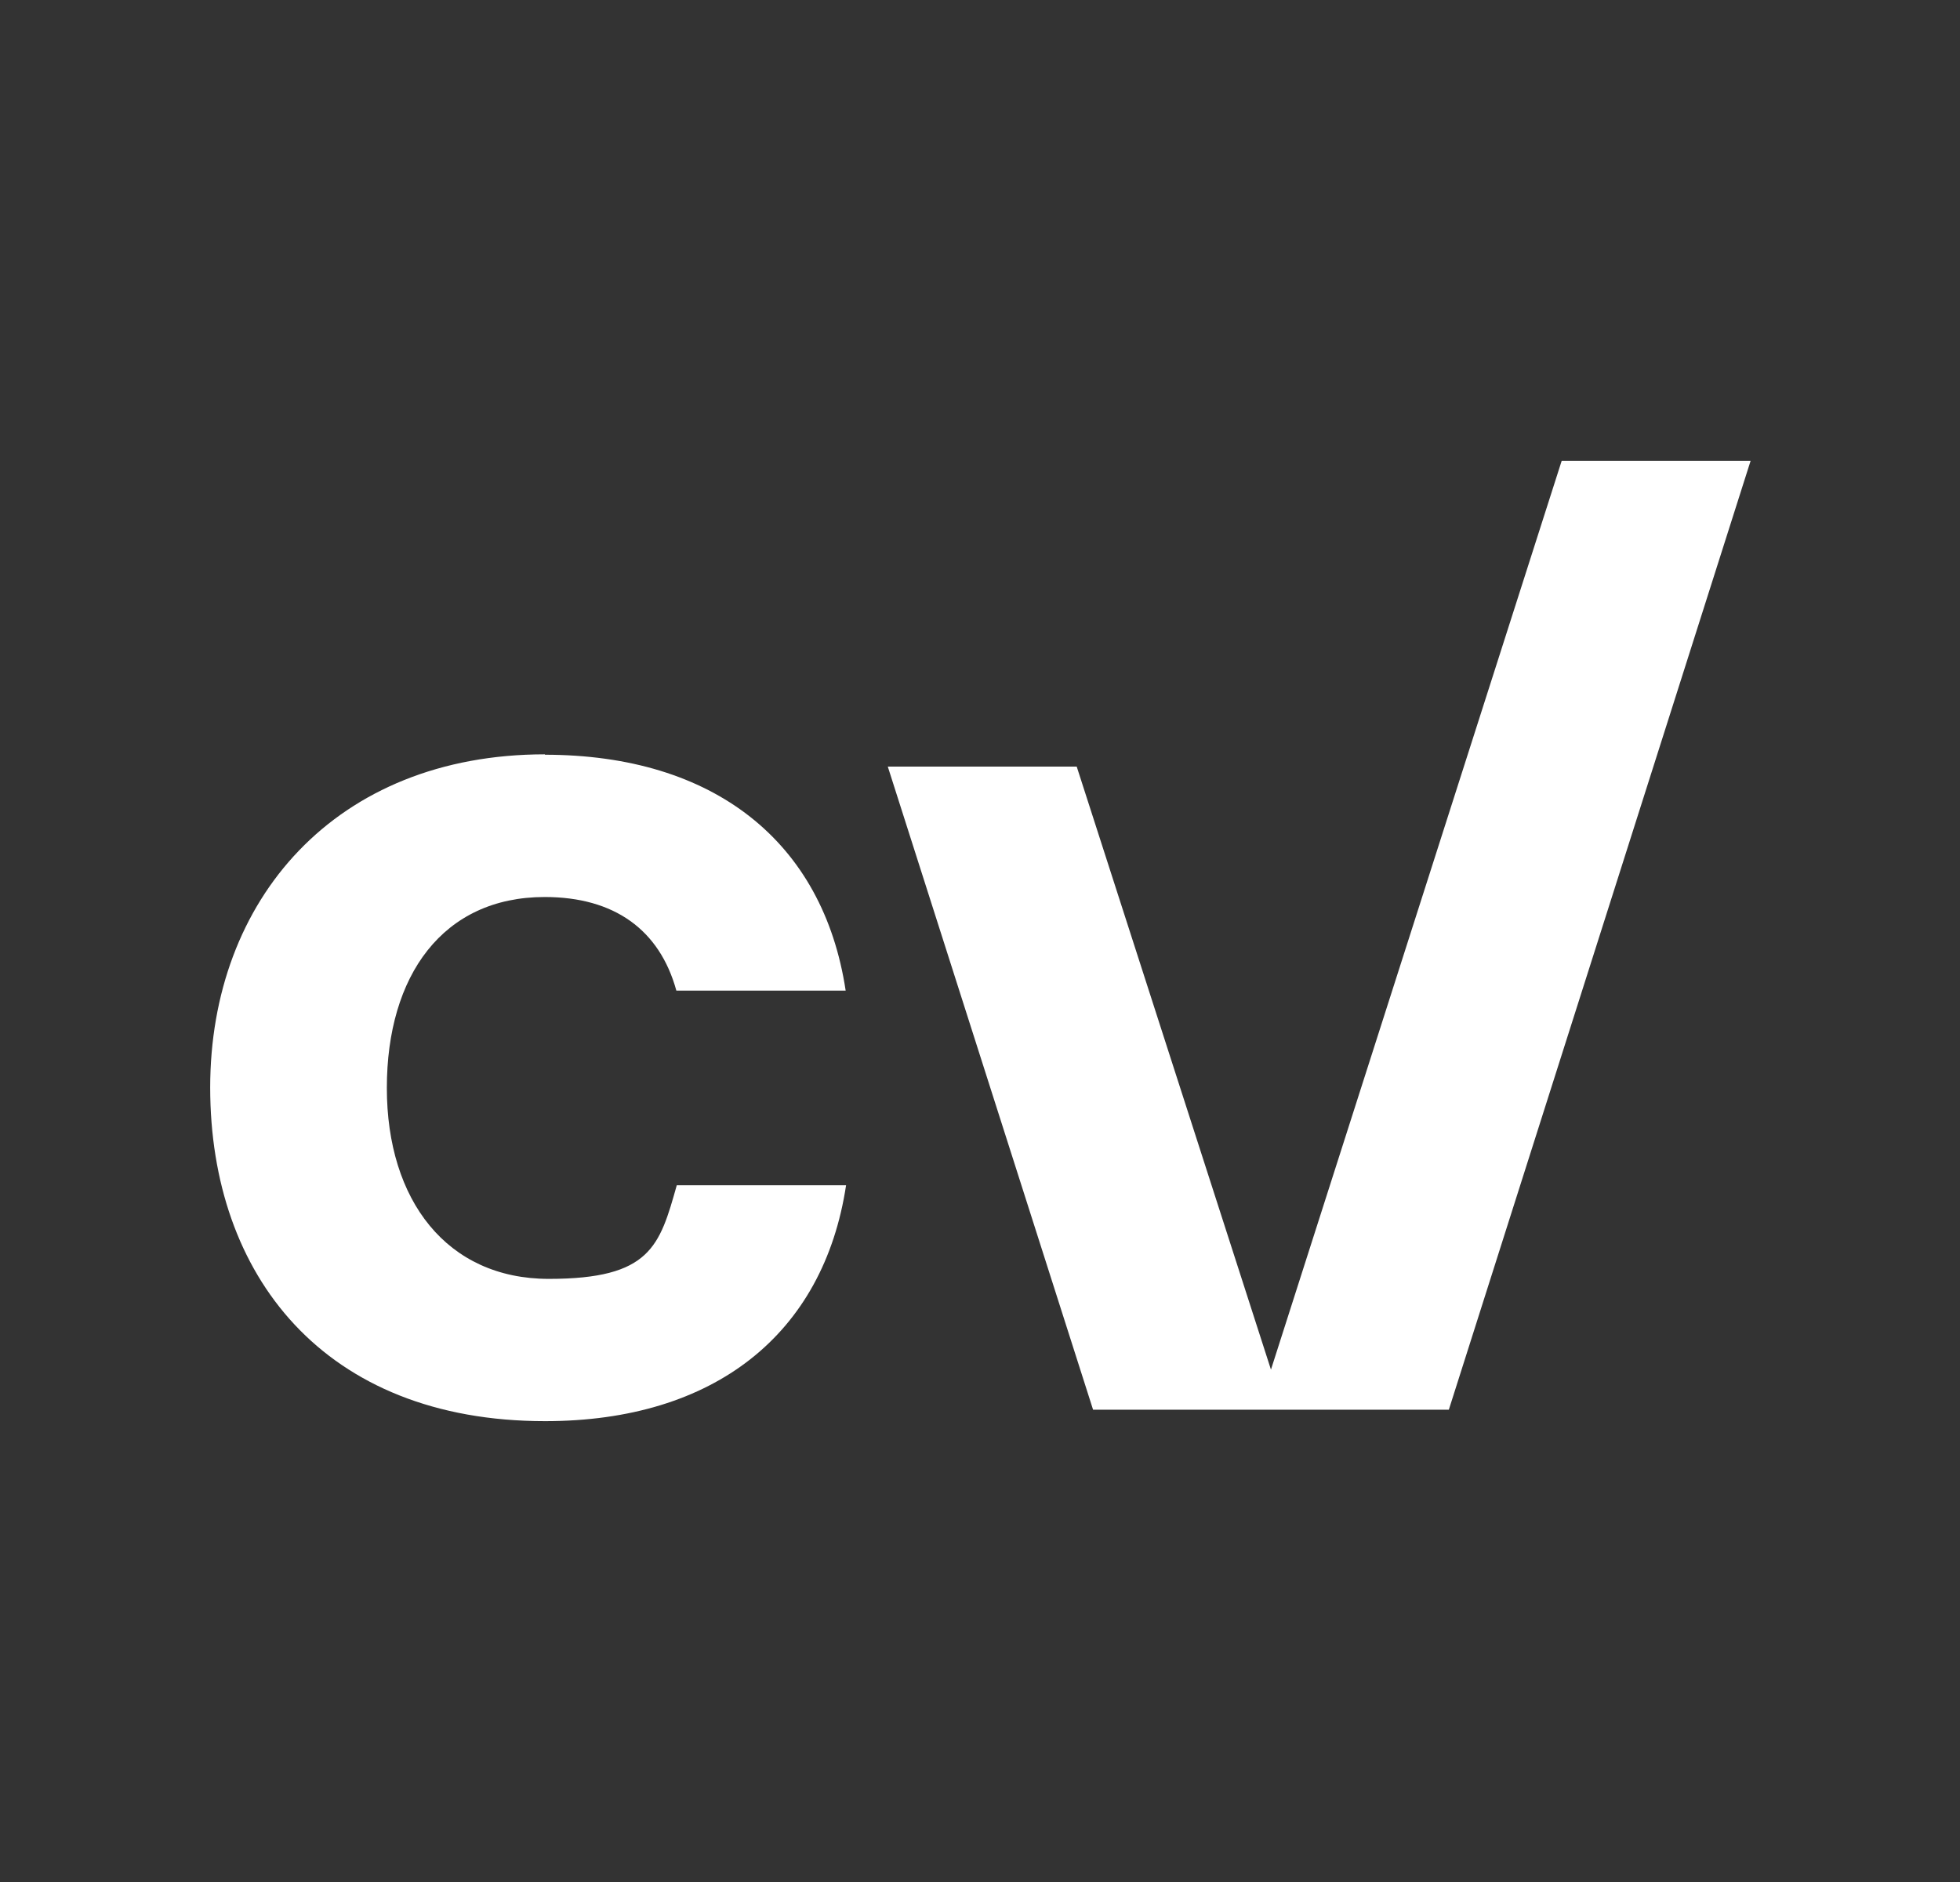
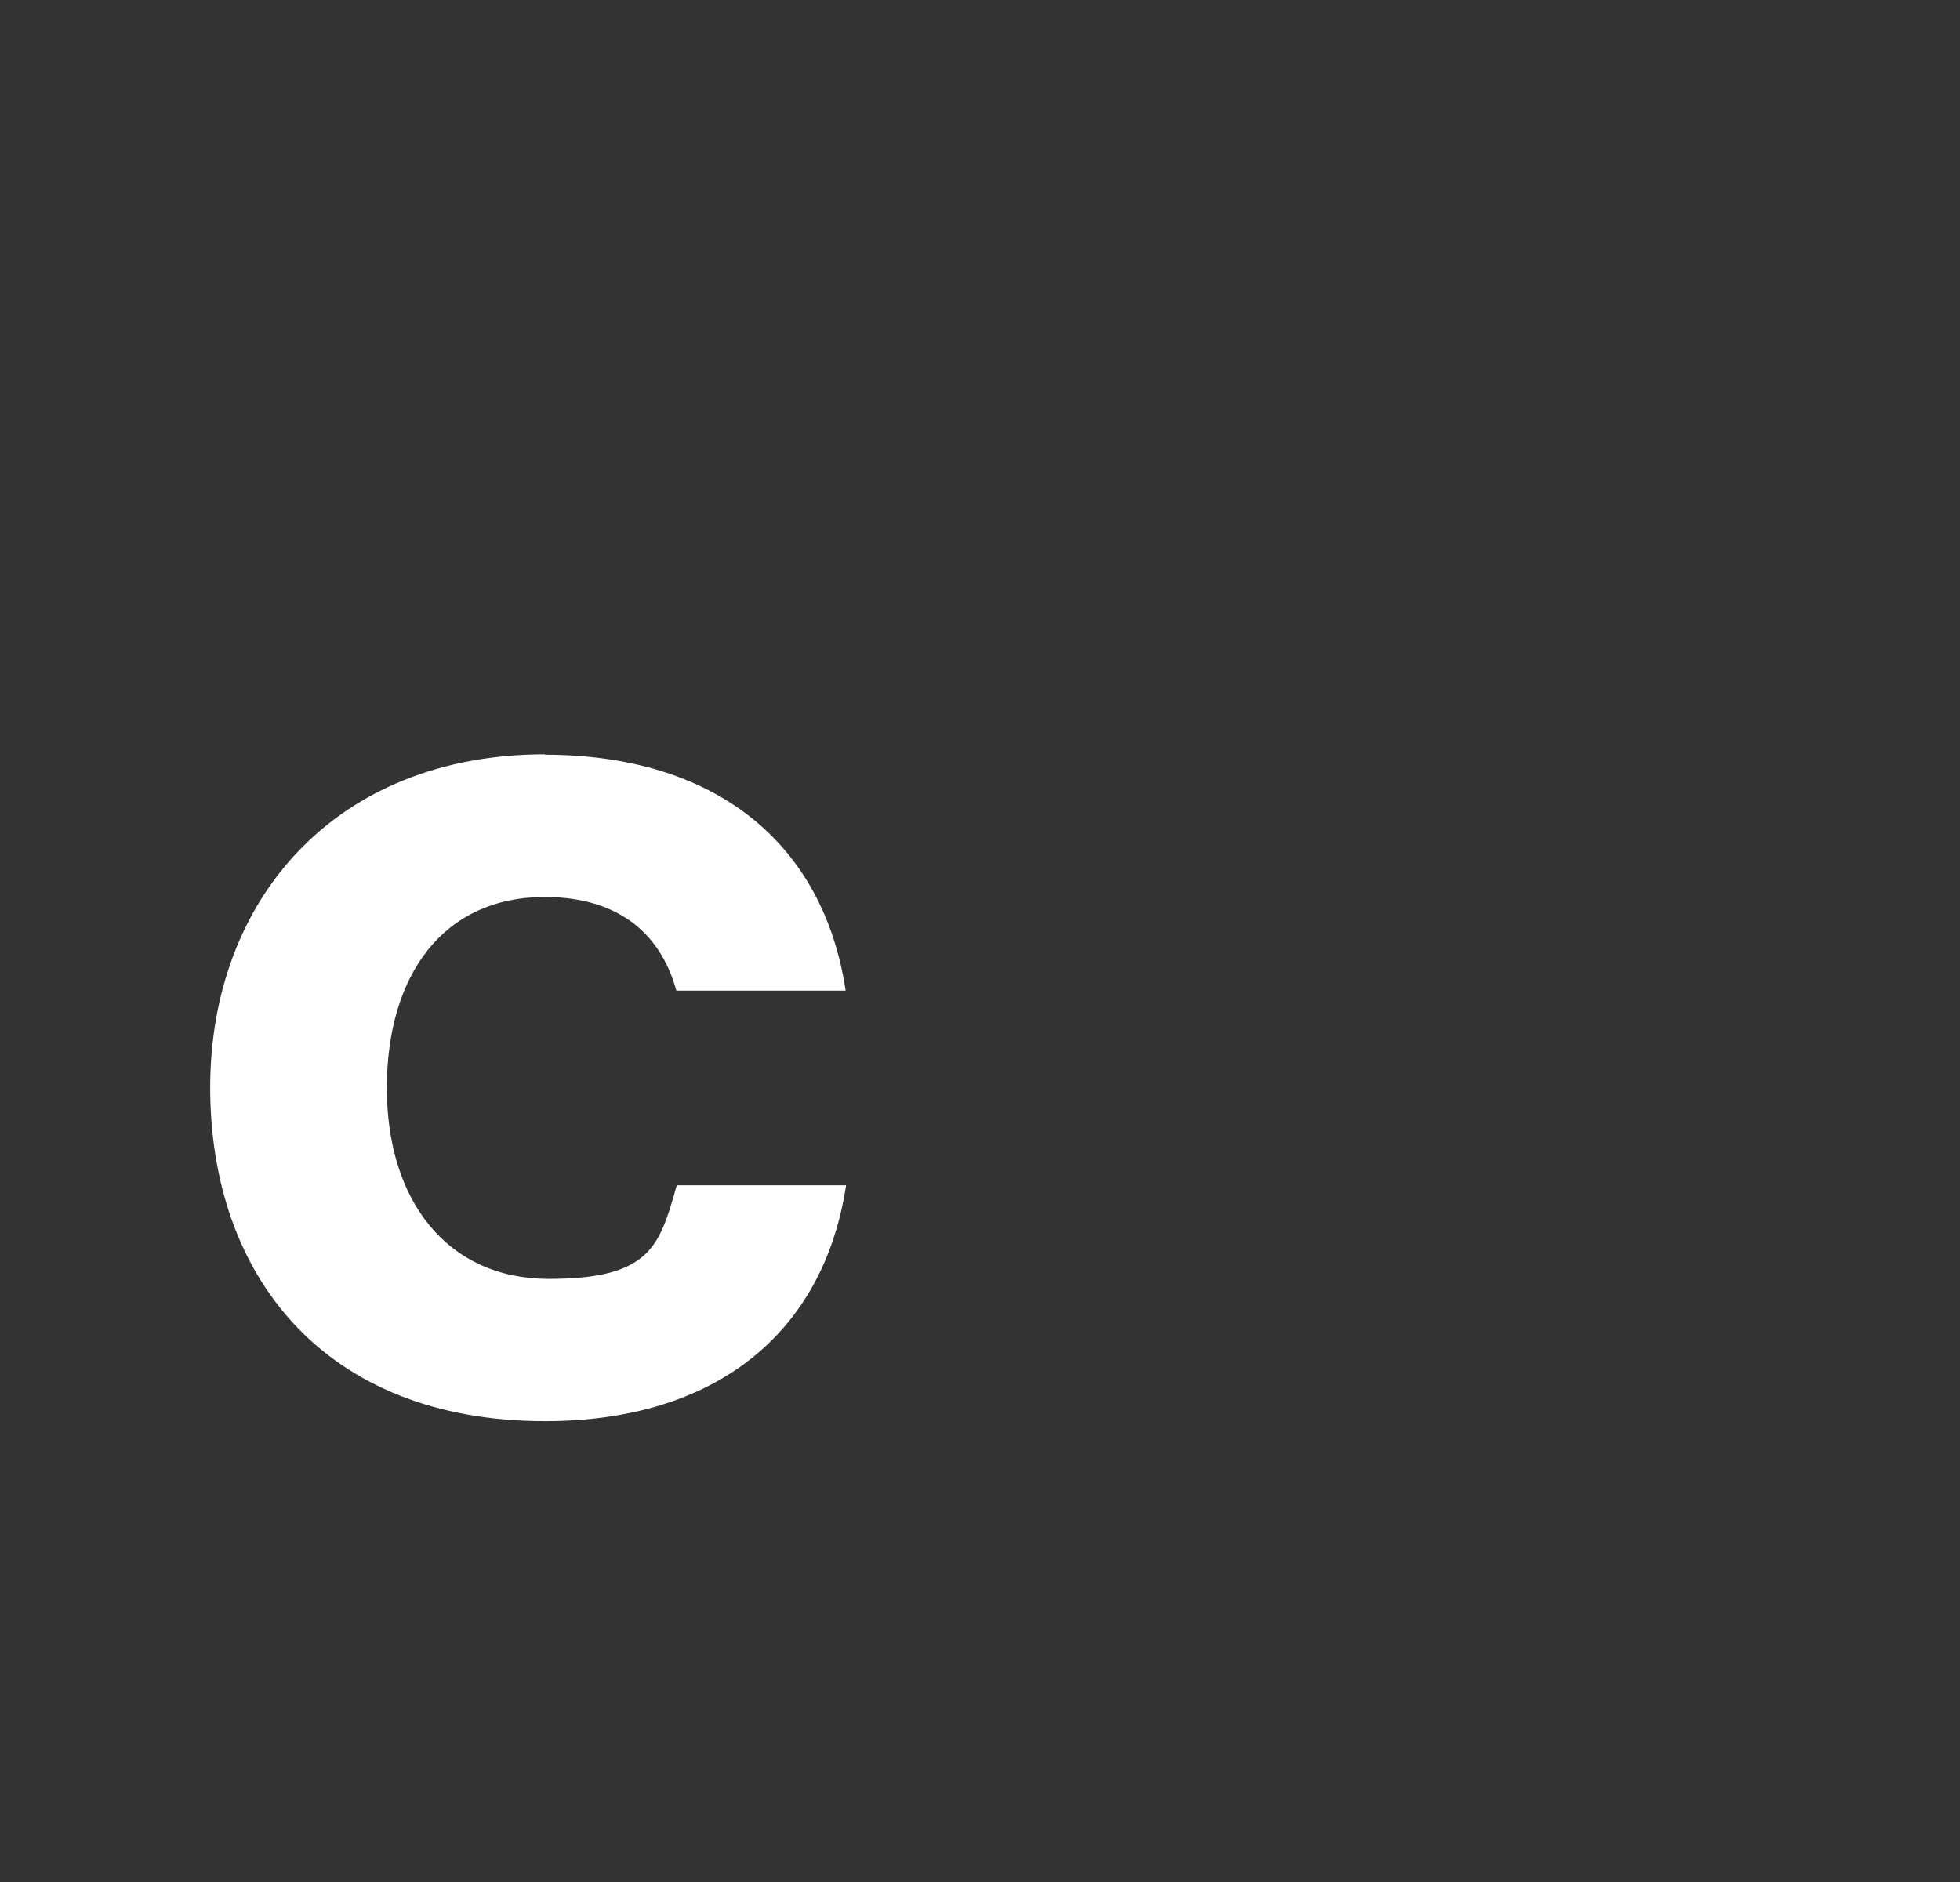
<svg xmlns="http://www.w3.org/2000/svg" id="Layer_1" version="1.1" viewBox="0 0 479.3 460.4">
  <rect x="0" y="0" width="479.3" height="460.4" fill="#333333" stroke="none" />
  <defs>
    <style>
      .st0 {
        fill: #fff;
      }
    </style>
  </defs>
  <path class="st0" d="M133.2,184.6c41.4,0,68.1,21.3,73.6,57.7h-41.4c-4.1-14.9-15.2-22.9-32.2-22.9-24.9,0-38.6,19.2-38.6,46.7s14.7,46.7,39.6,46.7,27.1-8,31.3-22.9h41.4c-5.5,36.4-32.2,57.7-73.6,57.7-54.1,0-81.9-35.7-81.9-81.6s30.6-81.5,81.9-81.5Z" />
-   <path class="st0" d="M428.1,112.7l-73.8,232.1h-87l-50.2-157.3h46.2l47.5,147.5,71.1-222.3h46.2Z" />
</svg>